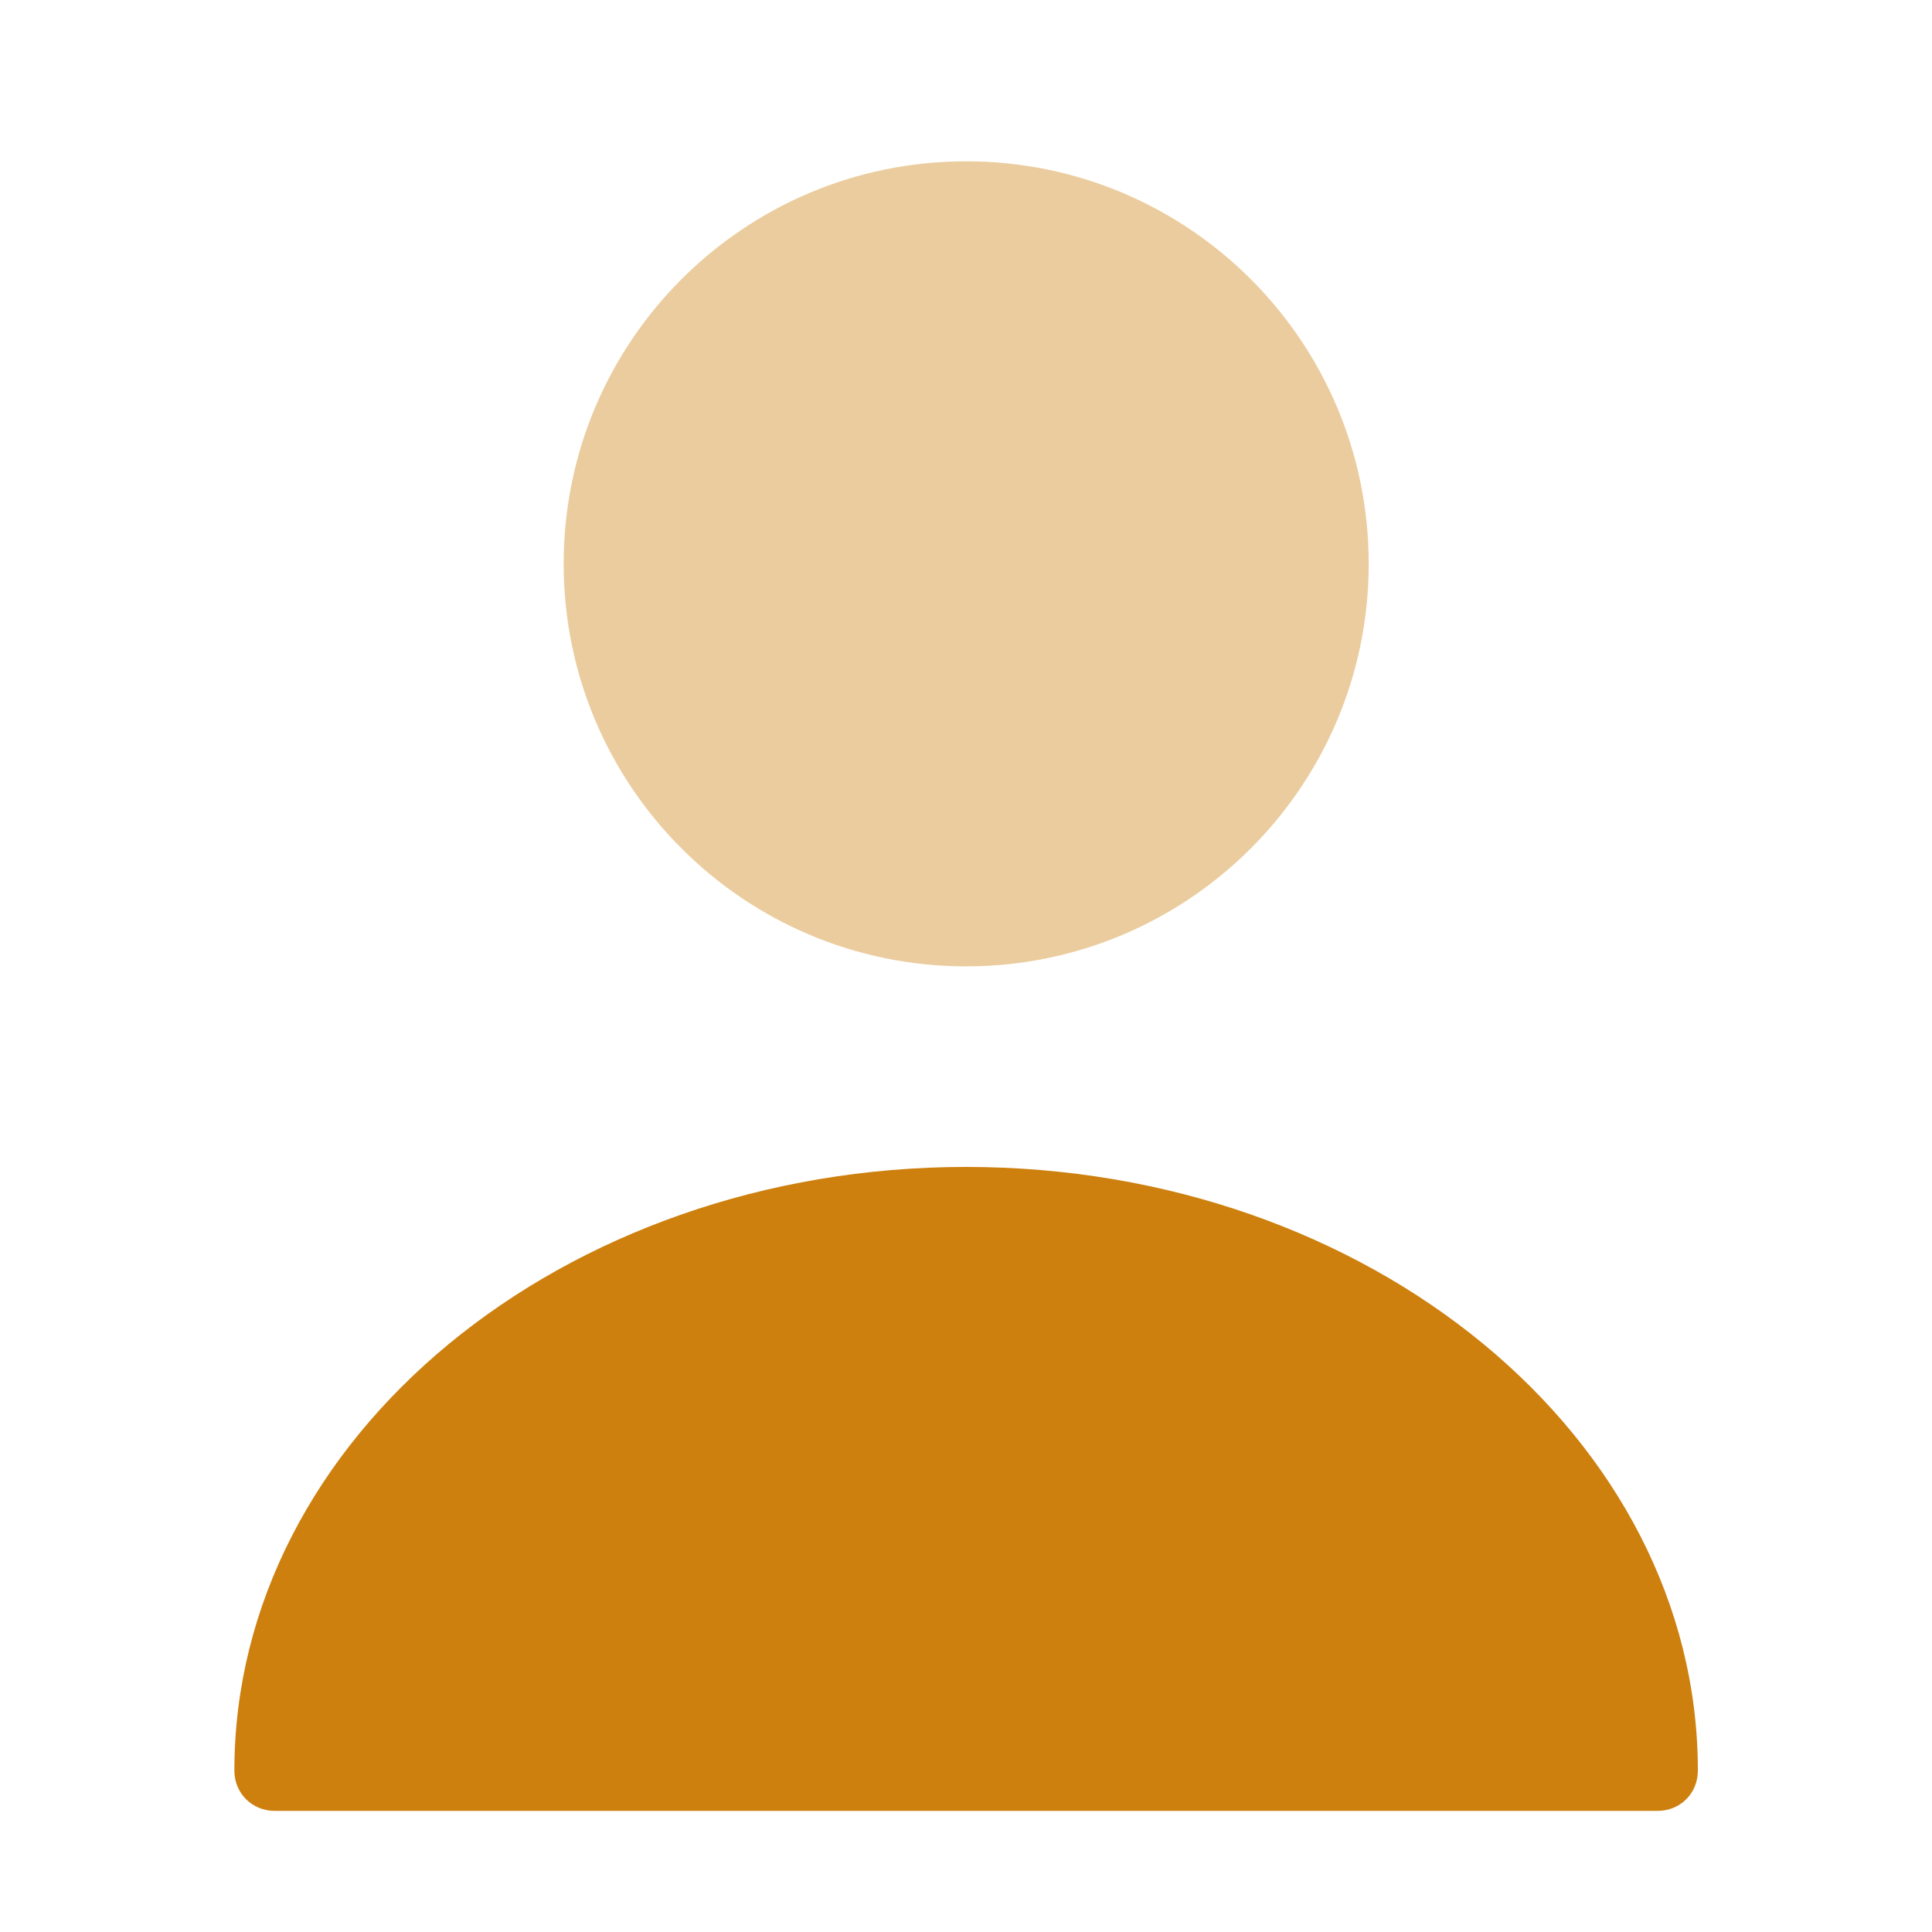
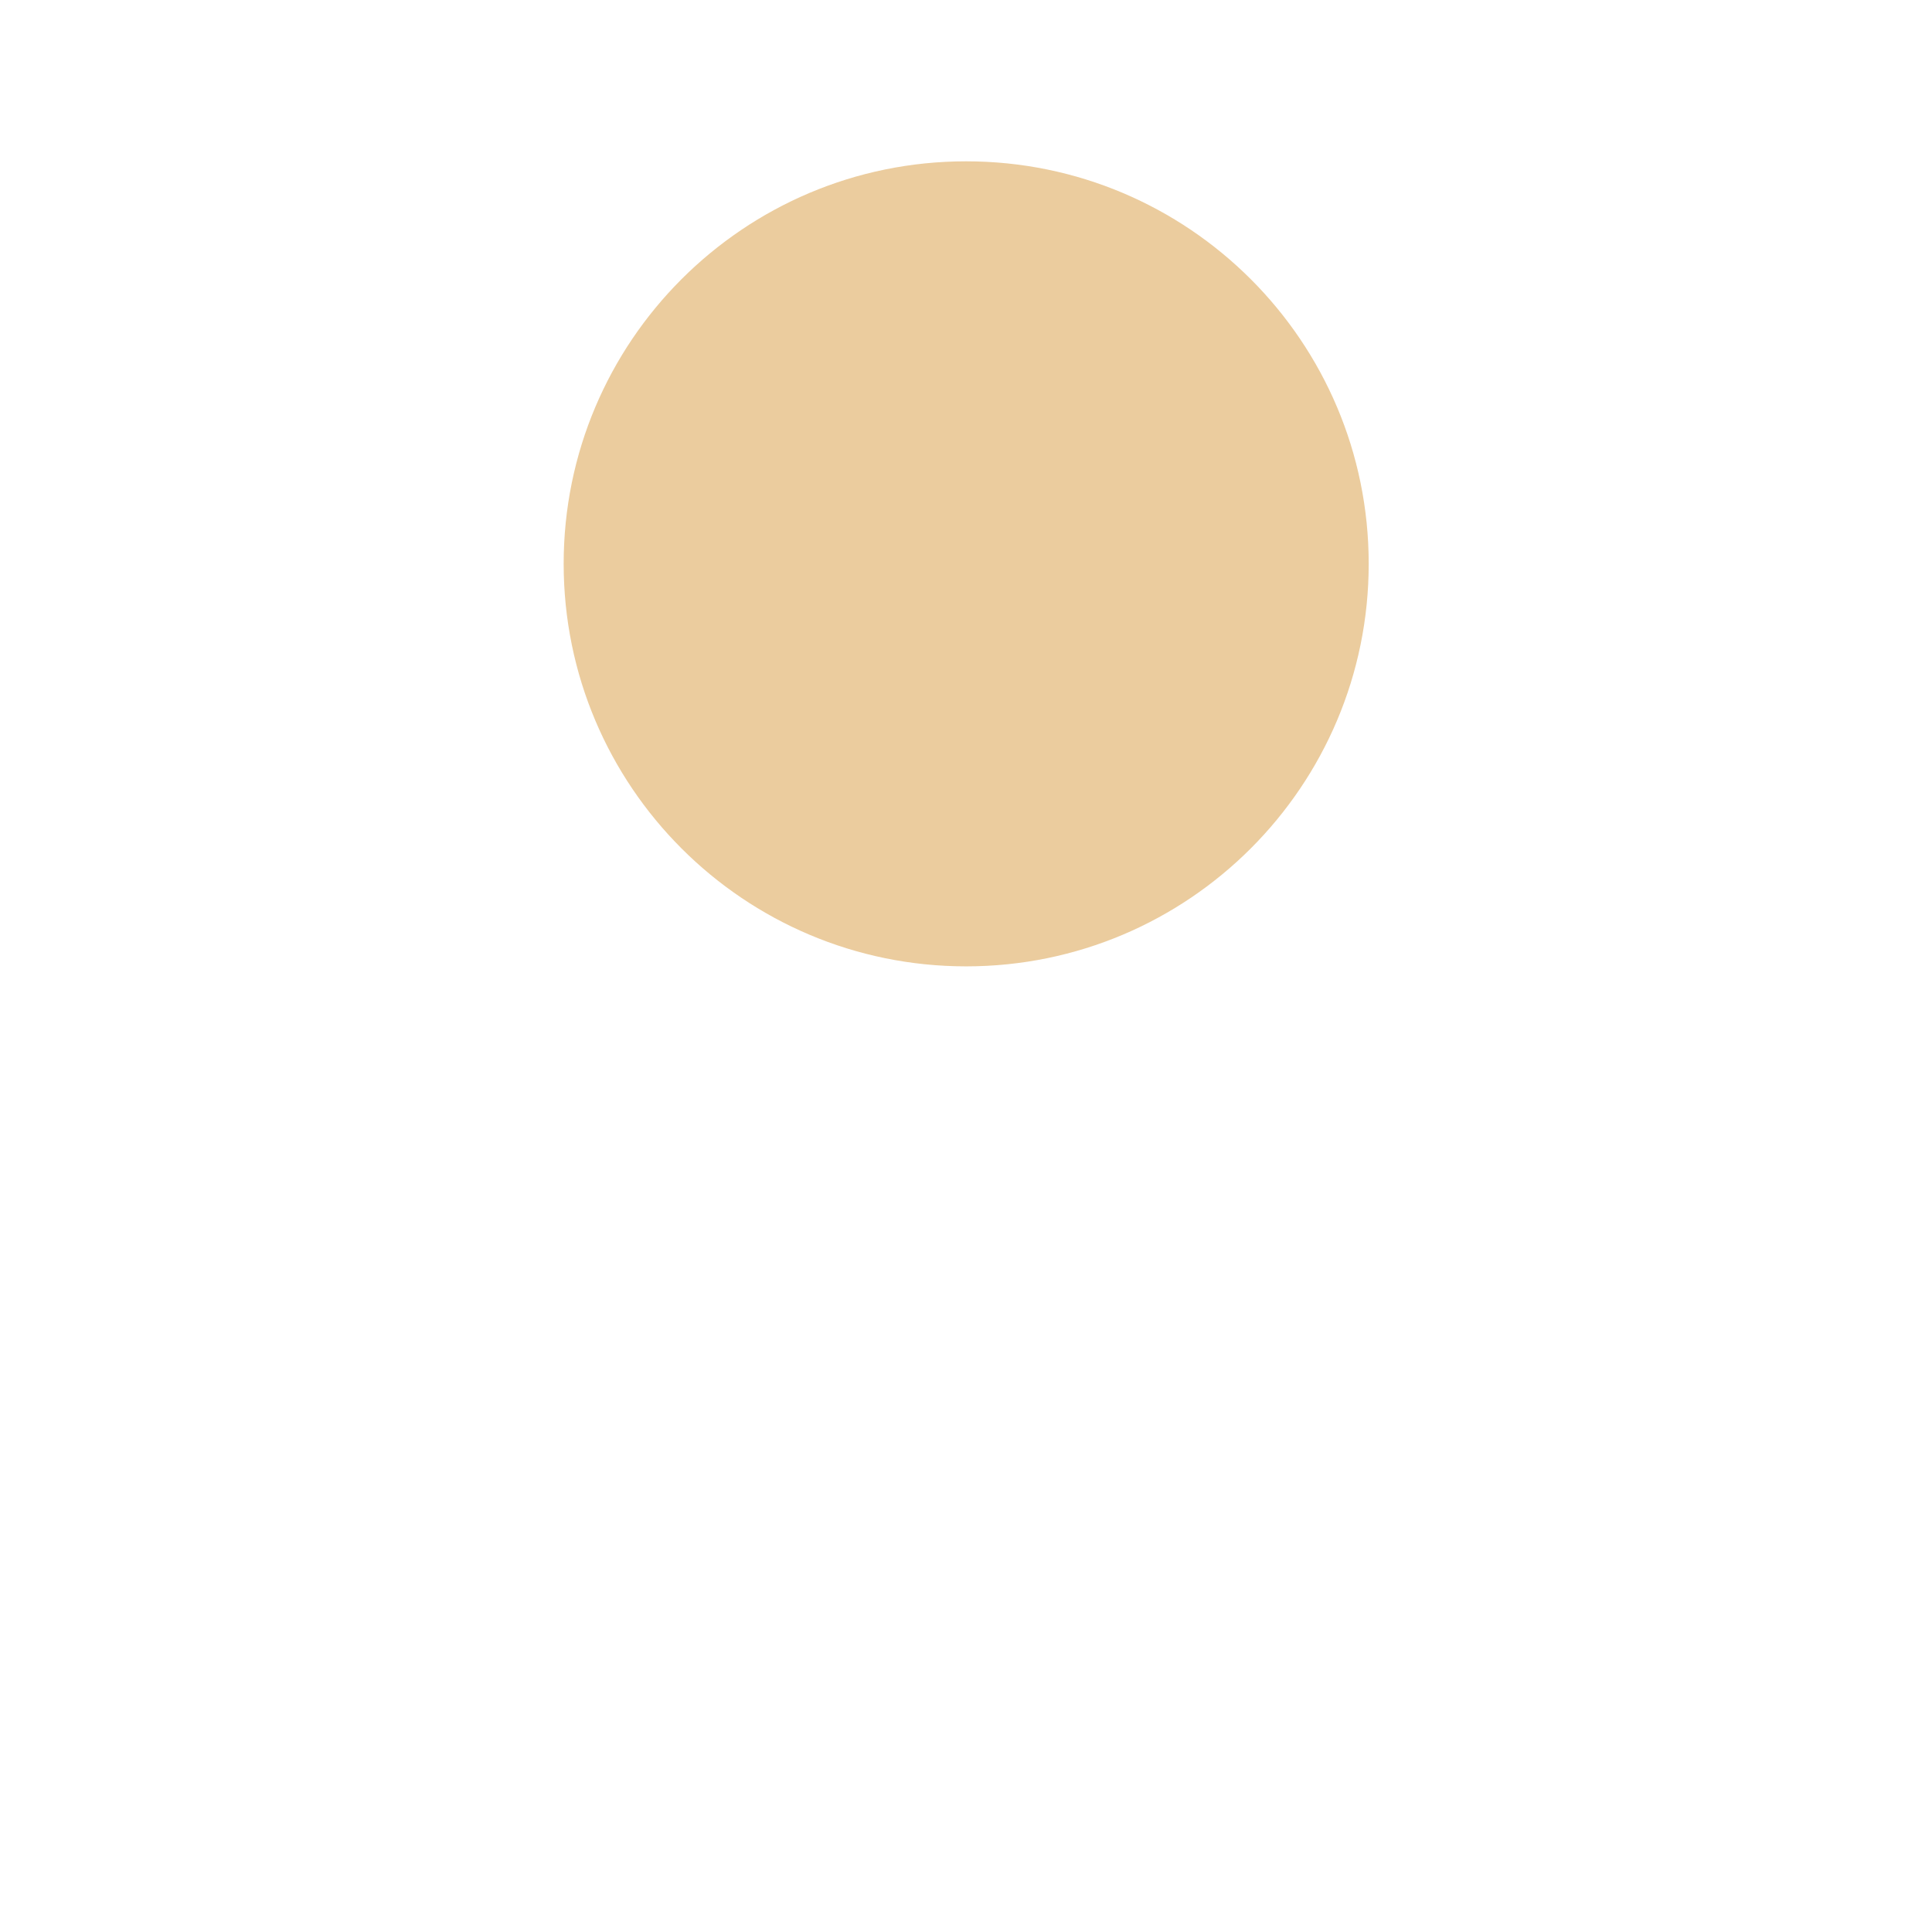
<svg xmlns="http://www.w3.org/2000/svg" width="16" height="16" viewBox="0 0 16 16" fill="none">
  <path opacity="0.4" d="M8.001 8.003C9.842 8.003 11.335 6.51 11.335 4.669C11.335 2.828 9.842 1.336 8.001 1.336C6.16 1.336 4.668 2.828 4.668 4.669C4.668 6.51 6.16 8.003 8.001 8.003Z" fill="#CD800E" />
-   <path d="M8.001 9.664C4.661 9.664 1.941 11.904 1.941 14.664C1.941 14.851 2.088 14.997 2.275 14.997H13.728C13.915 14.997 14.061 14.851 14.061 14.664C14.061 11.904 11.341 9.664 8.001 9.664Z" fill="#CD800E" />
</svg>